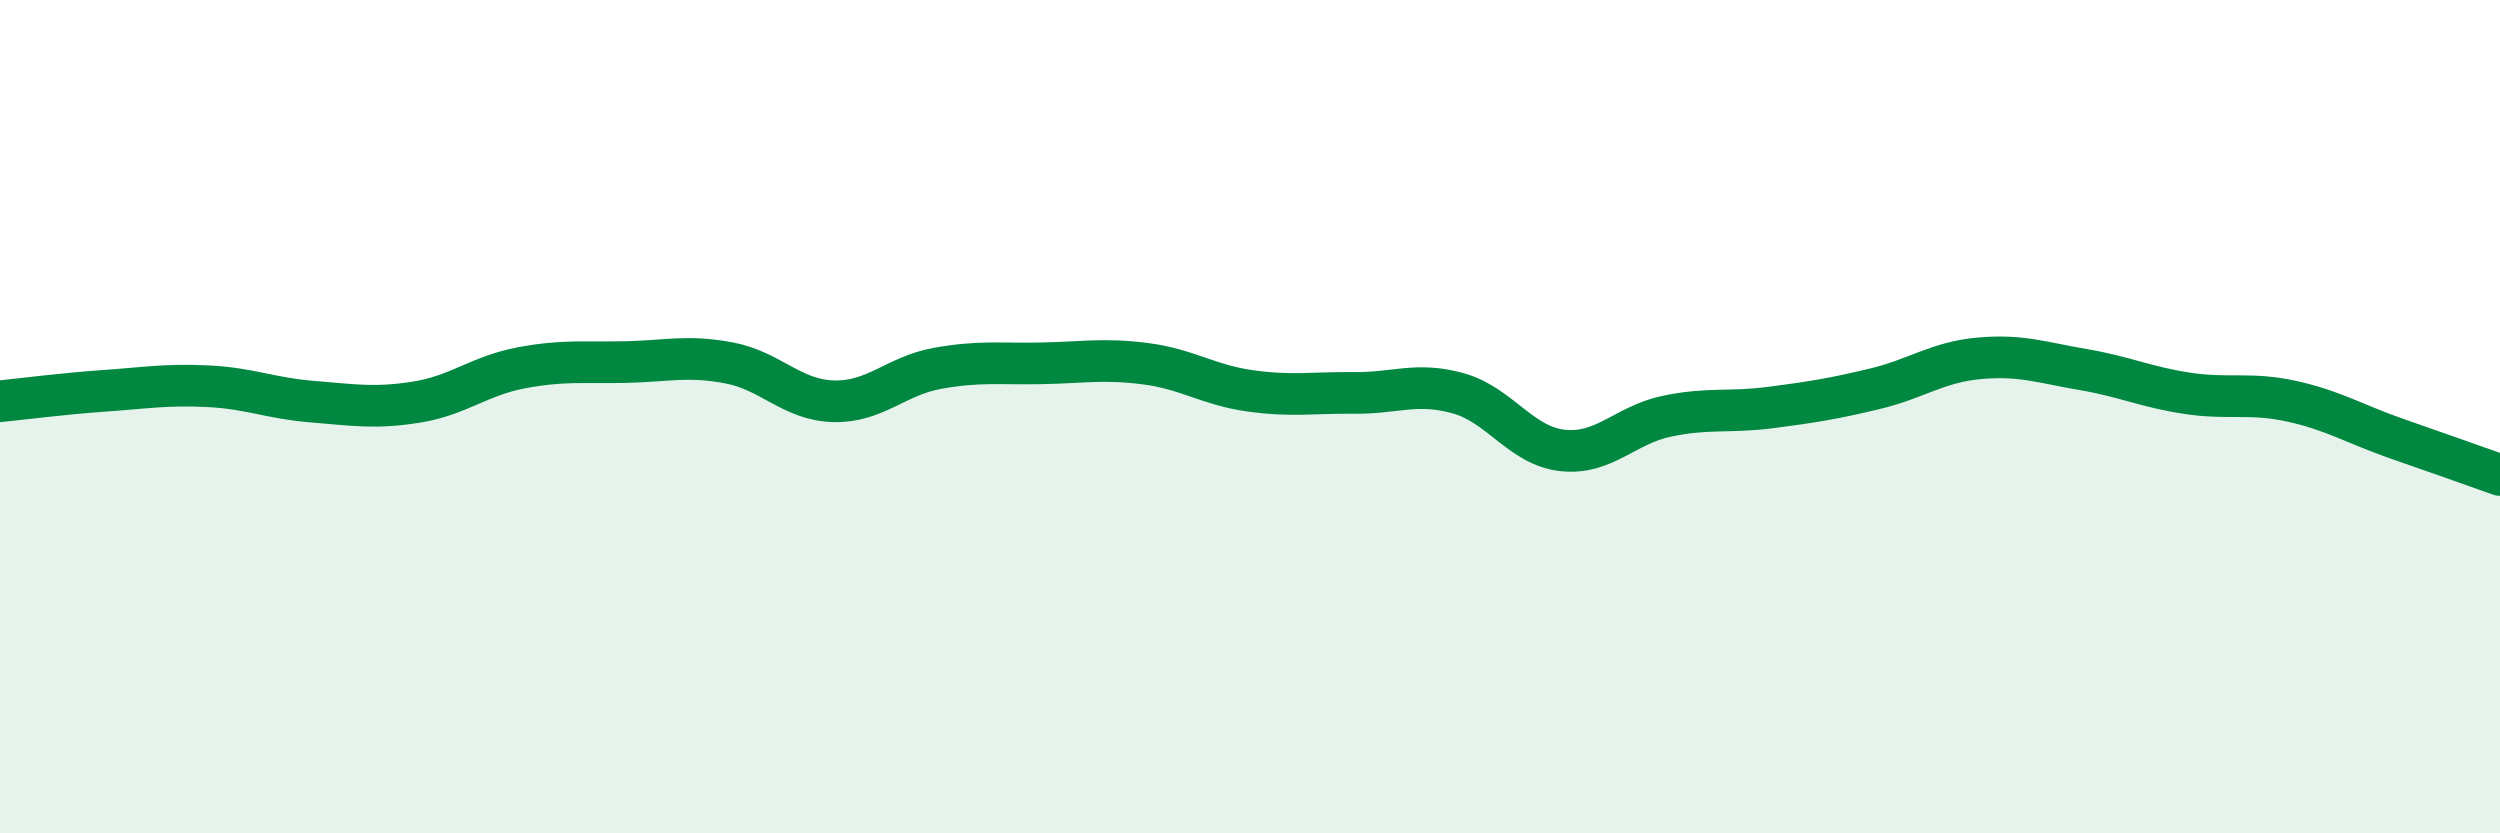
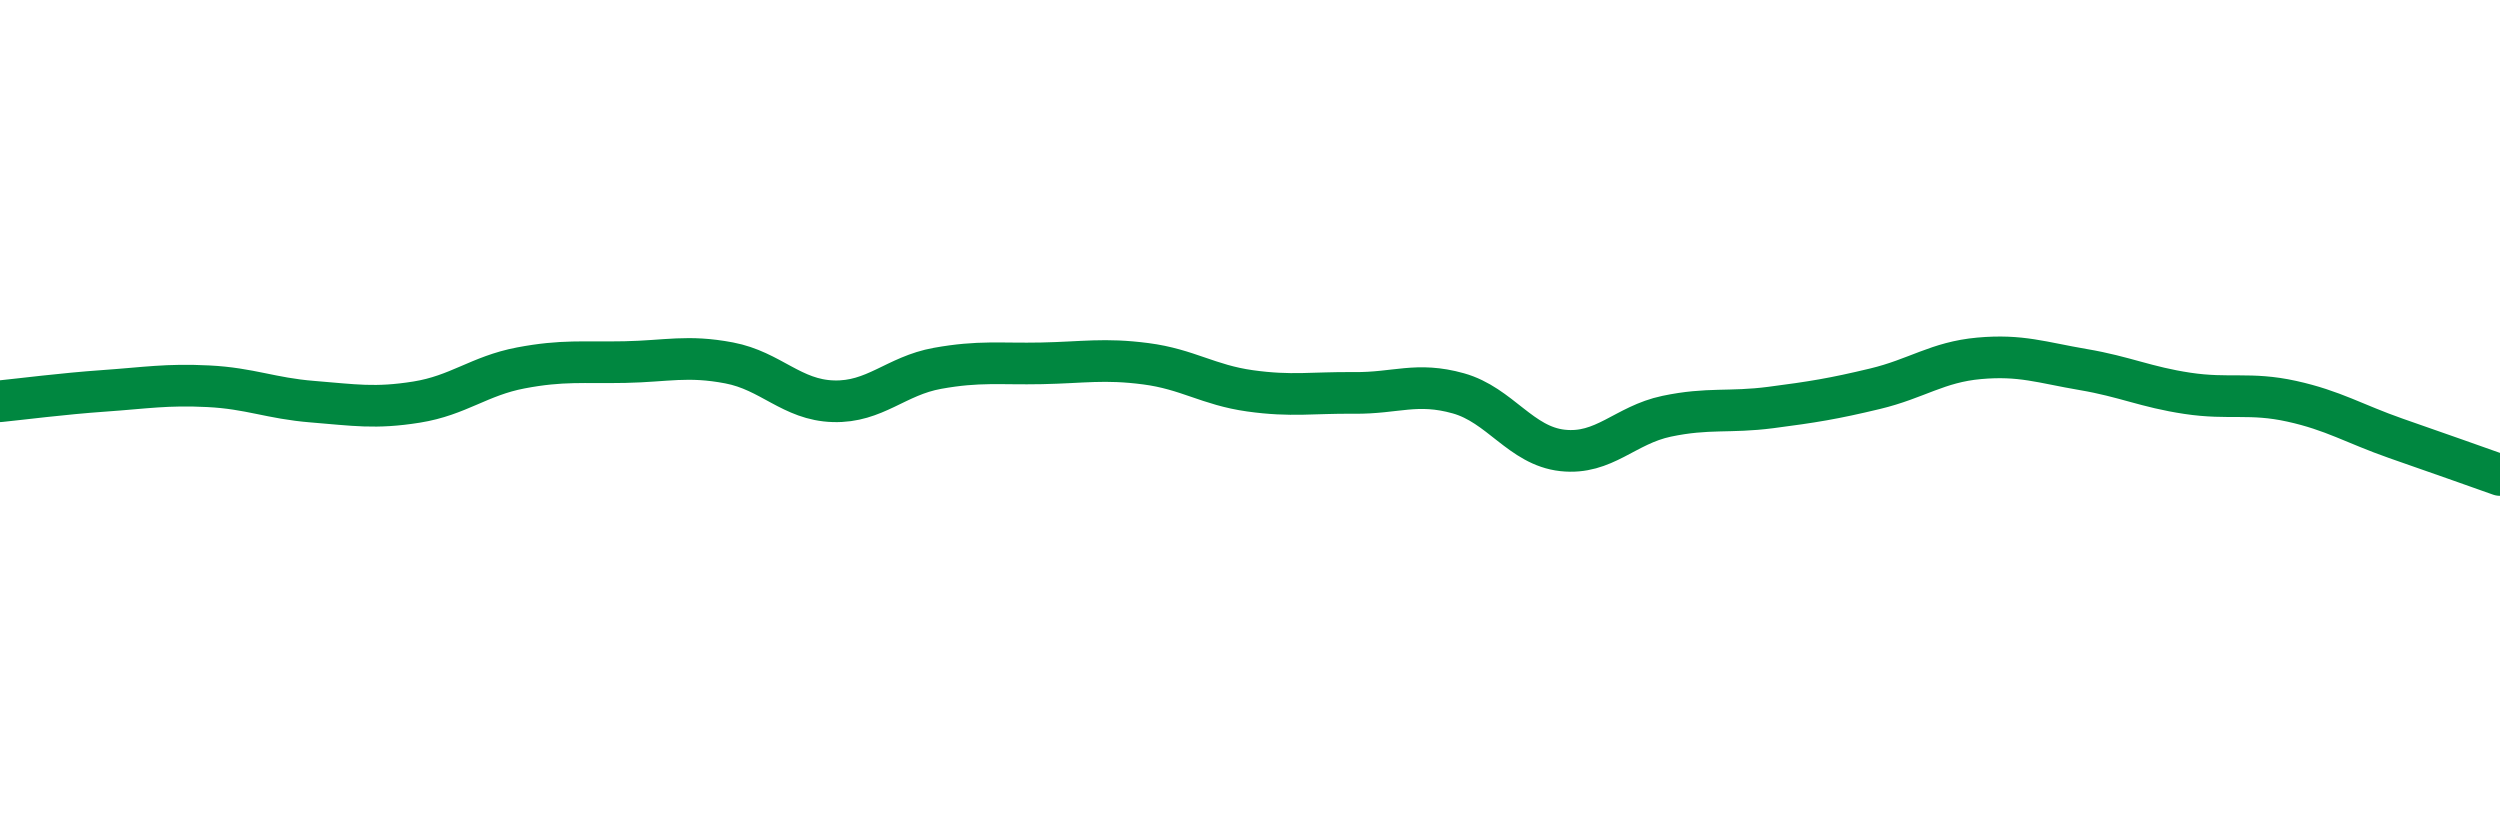
<svg xmlns="http://www.w3.org/2000/svg" width="60" height="20" viewBox="0 0 60 20">
-   <path d="M 0,9.63 C 0.5,9.58 1.5,9.45 2.5,9.38 C 3.5,9.31 4,9.22 5,9.27 C 6,9.32 6.5,9.56 7.5,9.64 C 8.5,9.72 9,9.81 10,9.65 C 11,9.49 11.5,9.02 12.5,8.83 C 13.5,8.64 14,8.71 15,8.69 C 16,8.67 16.5,8.52 17.5,8.71 C 18.5,8.9 19,9.6 20,9.63 C 21,9.66 21.5,9.02 22.5,8.84 C 23.5,8.66 24,8.74 25,8.72 C 26,8.7 26.5,8.6 27.5,8.73 C 28.5,8.86 29,9.24 30,9.38 C 31,9.52 31.5,9.42 32.5,9.43 C 33.5,9.44 34,9.16 35,9.44 C 36,9.72 36.5,10.7 37.5,10.81 C 38.5,10.92 39,10.2 40,9.99 C 41,9.78 41.5,9.91 42.5,9.78 C 43.5,9.65 44,9.57 45,9.33 C 46,9.09 46.5,8.69 47.5,8.6 C 48.5,8.51 49,8.7 50,8.87 C 51,9.04 51.5,9.29 52.5,9.44 C 53.5,9.59 54,9.41 55,9.63 C 56,9.85 56.5,10.17 57.5,10.52 C 58.5,10.87 59.5,11.22 60,11.4L60 20L0 20Z" fill="#008740" opacity="0.1" stroke-linecap="round" stroke-linejoin="round" />
  <path d="M 0,9.63 C 0.5,9.58 1.5,9.45 2.5,9.38 C 3.5,9.31 4,9.22 5,9.27 C 6,9.32 6.5,9.56 7.5,9.64 C 8.5,9.72 9,9.81 10,9.65 C 11,9.49 11.5,9.02 12.5,8.83 C 13.5,8.64 14,8.71 15,8.69 C 16,8.67 16.5,8.52 17.5,8.71 C 18.5,8.9 19,9.6 20,9.63 C 21,9.66 21.5,9.02 22.5,8.84 C 23.5,8.66 24,8.74 25,8.72 C 26,8.7 26.5,8.6 27.5,8.73 C 28.5,8.86 29,9.24 30,9.38 C 31,9.52 31.5,9.42 32.5,9.43 C 33.5,9.44 34,9.16 35,9.44 C 36,9.72 36.5,10.7 37.5,10.81 C 38.5,10.92 39,10.2 40,9.99 C 41,9.78 41.5,9.91 42.5,9.78 C 43.5,9.65 44,9.57 45,9.33 C 46,9.09 46.5,8.69 47.5,8.6 C 48.5,8.51 49,8.7 50,8.87 C 51,9.04 51.5,9.29 52.5,9.44 C 53.5,9.59 54,9.41 55,9.63 C 56,9.85 56.5,10.17 57.5,10.52 C 58.5,10.87 59.5,11.22 60,11.4" stroke="#008740" stroke-width="1" fill="none" stroke-linecap="round" stroke-linejoin="round" />
</svg>